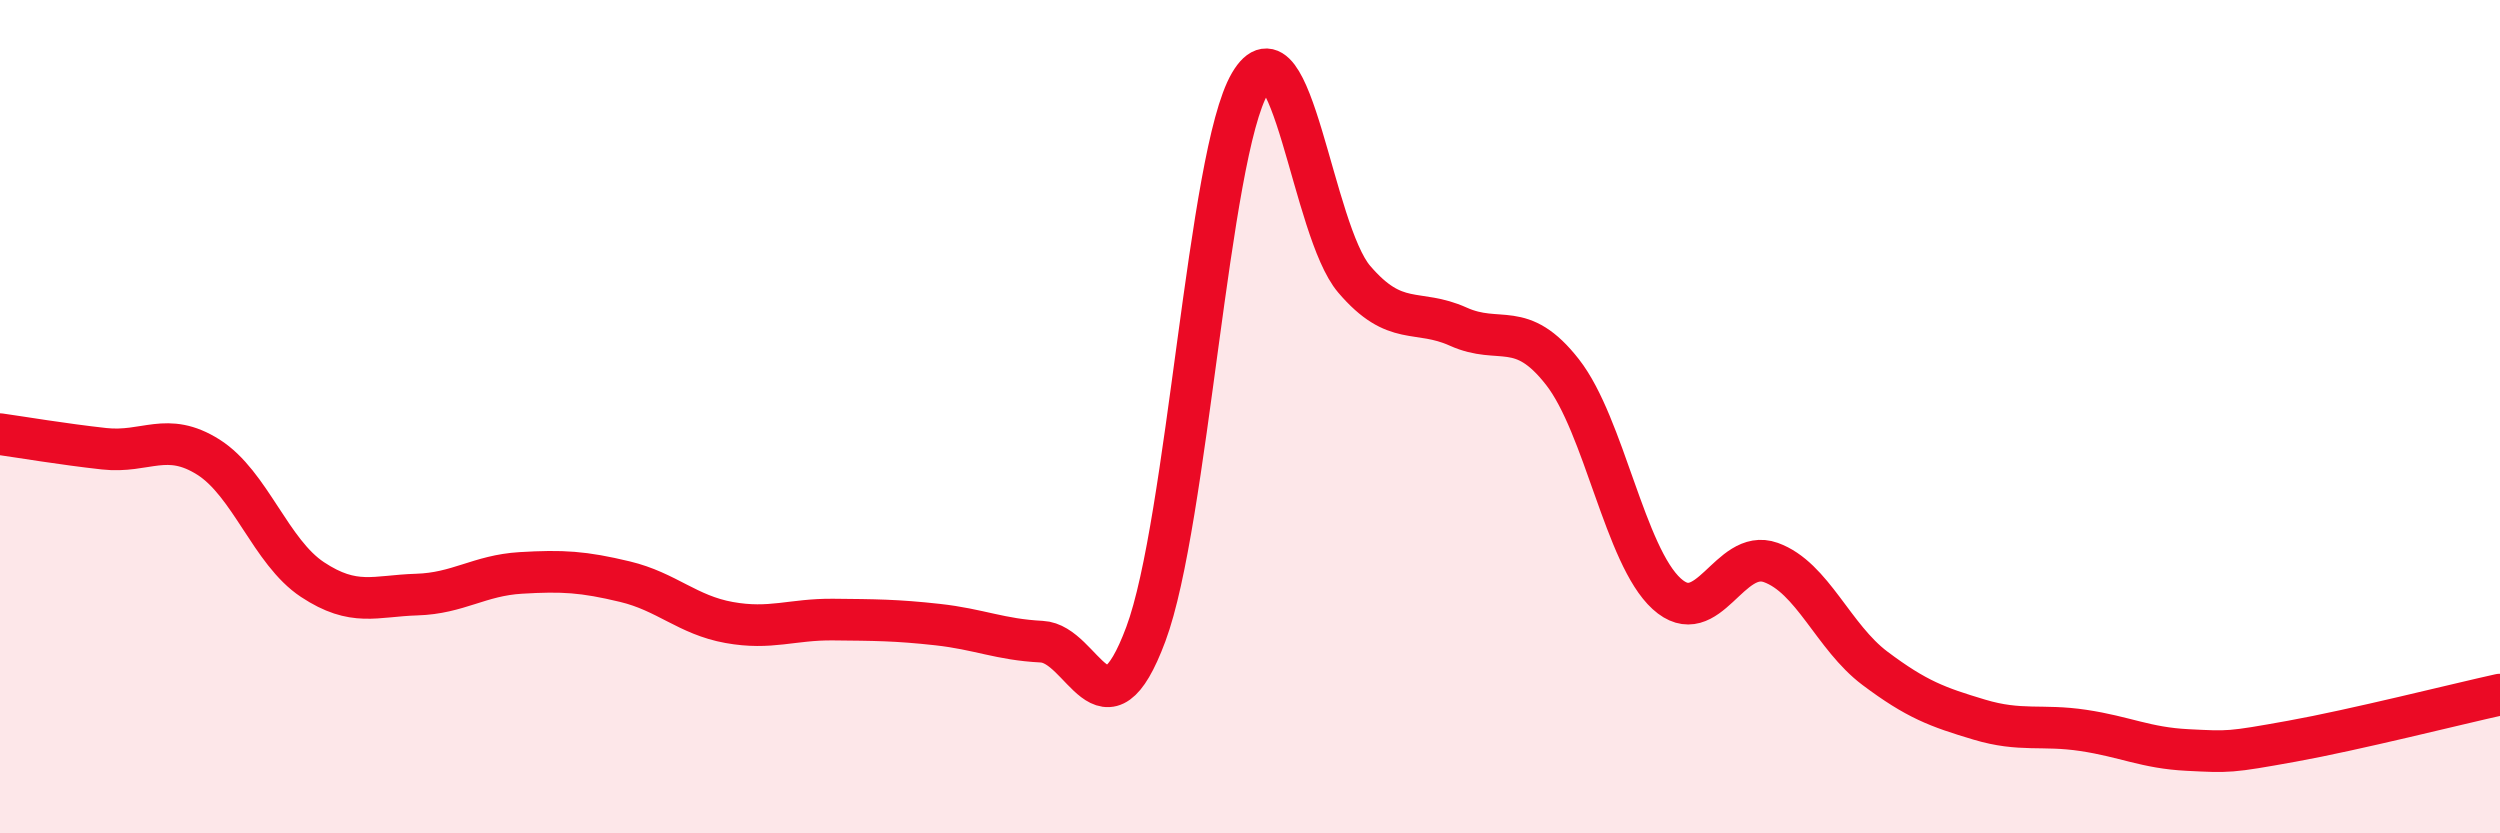
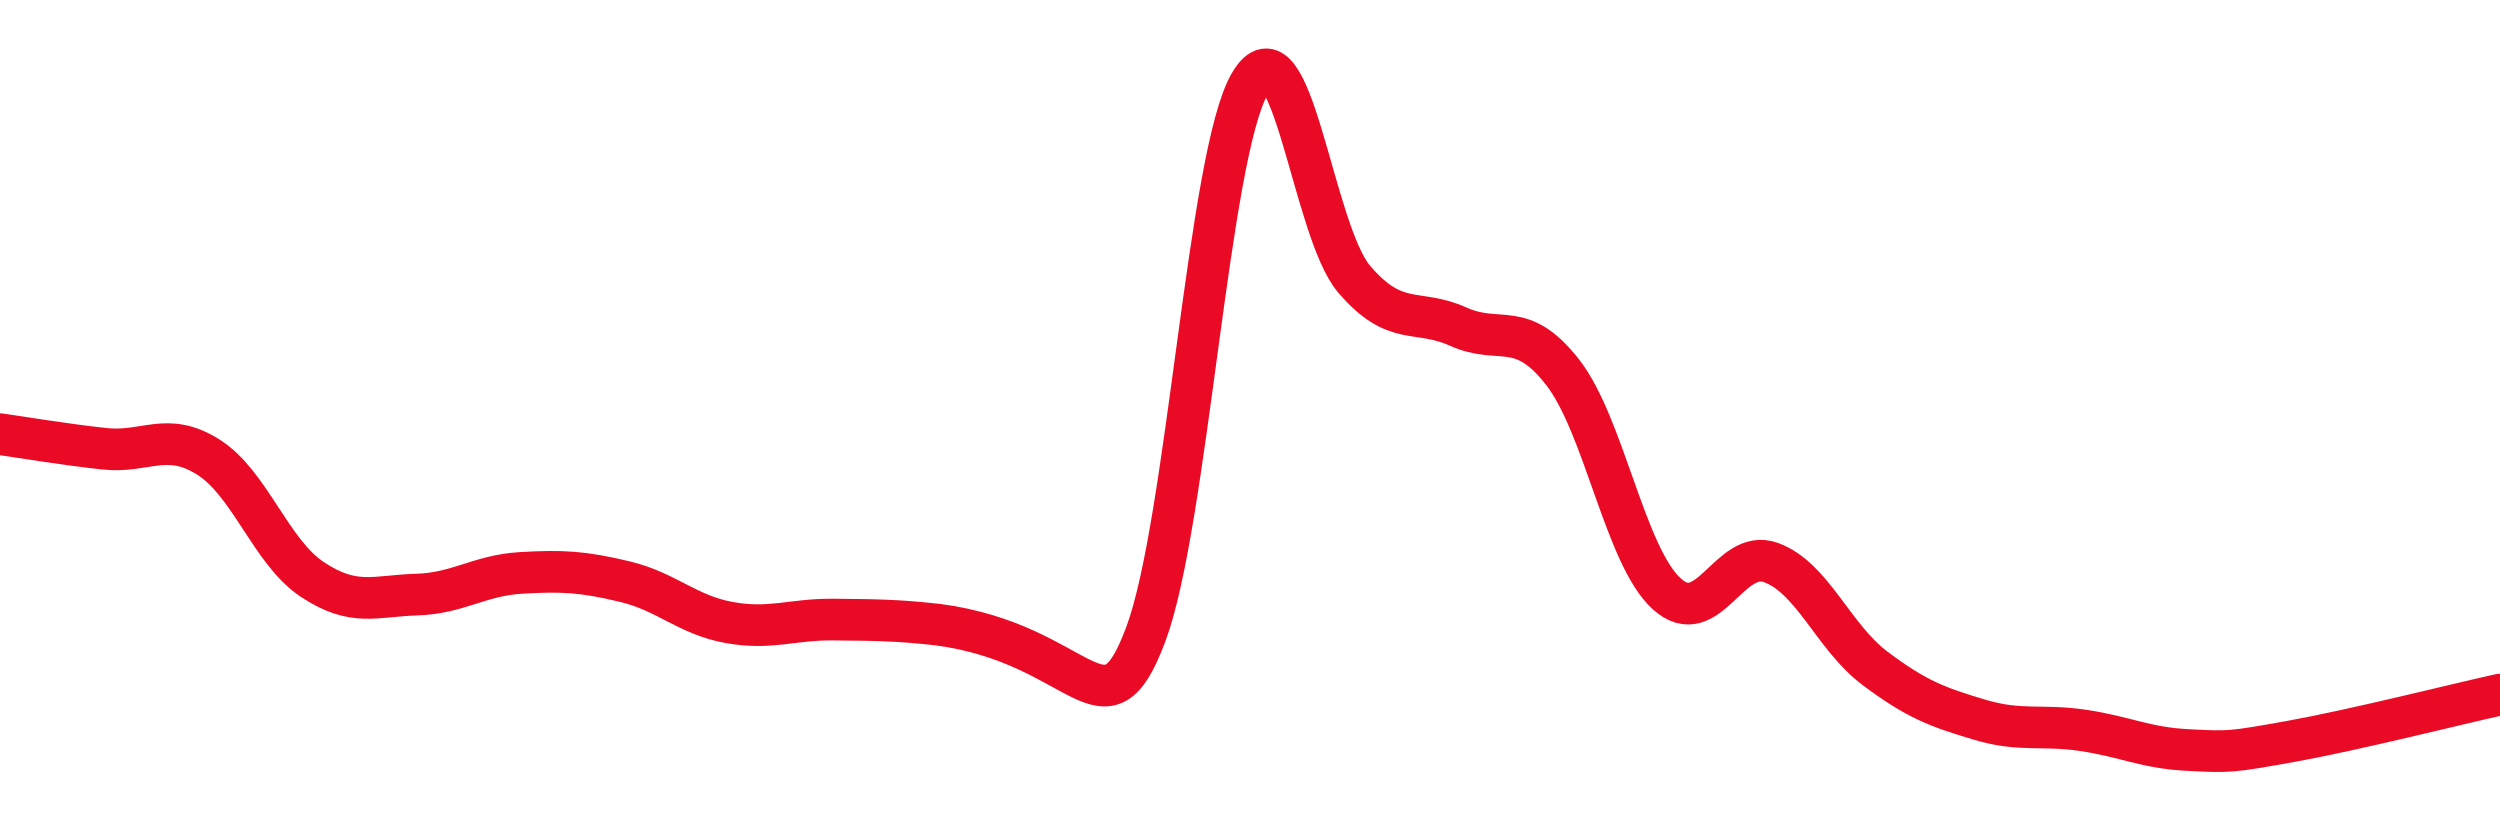
<svg xmlns="http://www.w3.org/2000/svg" width="60" height="20" viewBox="0 0 60 20">
-   <path d="M 0,10.42 C 0.5,10.49 1.5,10.66 2.5,10.77 C 3.5,10.88 4,10.34 5,10.97 C 6,11.6 6.5,13.25 7.5,13.91 C 8.5,14.57 9,14.3 10,14.27 C 11,14.24 11.5,13.81 12.5,13.75 C 13.5,13.69 14,13.72 15,13.96 C 16,14.2 16.5,14.76 17.5,14.94 C 18.5,15.12 19,14.86 20,14.87 C 21,14.88 21.5,14.88 22.5,14.99 C 23.5,15.1 24,15.35 25,15.4 C 26,15.45 26.5,17.9 27.5,15.22 C 28.5,12.54 29,3.7 30,2 C 31,0.3 31.5,5.53 32.5,6.7 C 33.5,7.87 34,7.39 35,7.84 C 36,8.29 36.5,7.65 37.5,8.93 C 38.5,10.21 39,13.34 40,14.25 C 41,15.16 41.5,13.14 42.5,13.5 C 43.5,13.86 44,15.29 45,16.04 C 46,16.79 46.5,16.97 47.5,17.27 C 48.5,17.57 49,17.38 50,17.53 C 51,17.68 51.5,17.95 52.5,18 C 53.5,18.05 53.5,18.06 55,17.79 C 56.5,17.52 59,16.89 60,16.67L60 20L0 20Z" fill="#EB0A25" opacity="0.1" stroke-linecap="round" stroke-linejoin="round" />
-   <path d="M 0,10.42 C 0.5,10.49 1.5,10.66 2.5,10.77 C 3.5,10.88 4,10.34 5,10.97 C 6,11.6 6.5,13.25 7.5,13.91 C 8.5,14.57 9,14.3 10,14.27 C 11,14.24 11.5,13.81 12.5,13.75 C 13.5,13.69 14,13.72 15,13.96 C 16,14.2 16.5,14.76 17.5,14.94 C 18.5,15.12 19,14.86 20,14.87 C 21,14.88 21.5,14.88 22.5,14.99 C 23.5,15.1 24,15.35 25,15.4 C 26,15.45 26.5,17.9 27.5,15.22 C 28.5,12.54 29,3.7 30,2 C 31,0.3 31.5,5.53 32.5,6.7 C 33.5,7.87 34,7.39 35,7.84 C 36,8.29 36.5,7.65 37.5,8.93 C 38.5,10.21 39,13.34 40,14.25 C 41,15.16 41.5,13.14 42.5,13.5 C 43.5,13.86 44,15.29 45,16.04 C 46,16.79 46.5,16.97 47.5,17.27 C 48.5,17.57 49,17.38 50,17.53 C 51,17.68 51.5,17.95 52.5,18 C 53.5,18.05 53.5,18.06 55,17.79 C 56.5,17.52 59,16.89 60,16.67" stroke="#EB0A25" stroke-width="1" fill="none" stroke-linecap="round" stroke-linejoin="round" />
+   <path d="M 0,10.42 C 0.5,10.49 1.5,10.66 2.5,10.77 C 3.5,10.88 4,10.34 5,10.97 C 6,11.6 6.5,13.25 7.5,13.91 C 8.5,14.57 9,14.3 10,14.27 C 11,14.24 11.5,13.81 12.5,13.75 C 13.5,13.69 14,13.72 15,13.96 C 16,14.2 16.5,14.76 17.5,14.94 C 18.5,15.12 19,14.86 20,14.87 C 21,14.88 21.5,14.88 22.5,14.99 C 26,15.45 26.5,17.9 27.5,15.22 C 28.5,12.54 29,3.7 30,2 C 31,0.3 31.5,5.53 32.5,6.7 C 33.5,7.87 34,7.39 35,7.84 C 36,8.29 36.5,7.65 37.5,8.93 C 38.5,10.21 39,13.34 40,14.25 C 41,15.16 41.5,13.14 42.5,13.5 C 43.5,13.86 44,15.29 45,16.04 C 46,16.79 46.5,16.97 47.5,17.27 C 48.5,17.57 49,17.38 50,17.53 C 51,17.68 51.5,17.95 52.5,18 C 53.5,18.05 53.5,18.06 55,17.79 C 56.5,17.52 59,16.89 60,16.67" stroke="#EB0A25" stroke-width="1" fill="none" stroke-linecap="round" stroke-linejoin="round" />
</svg>